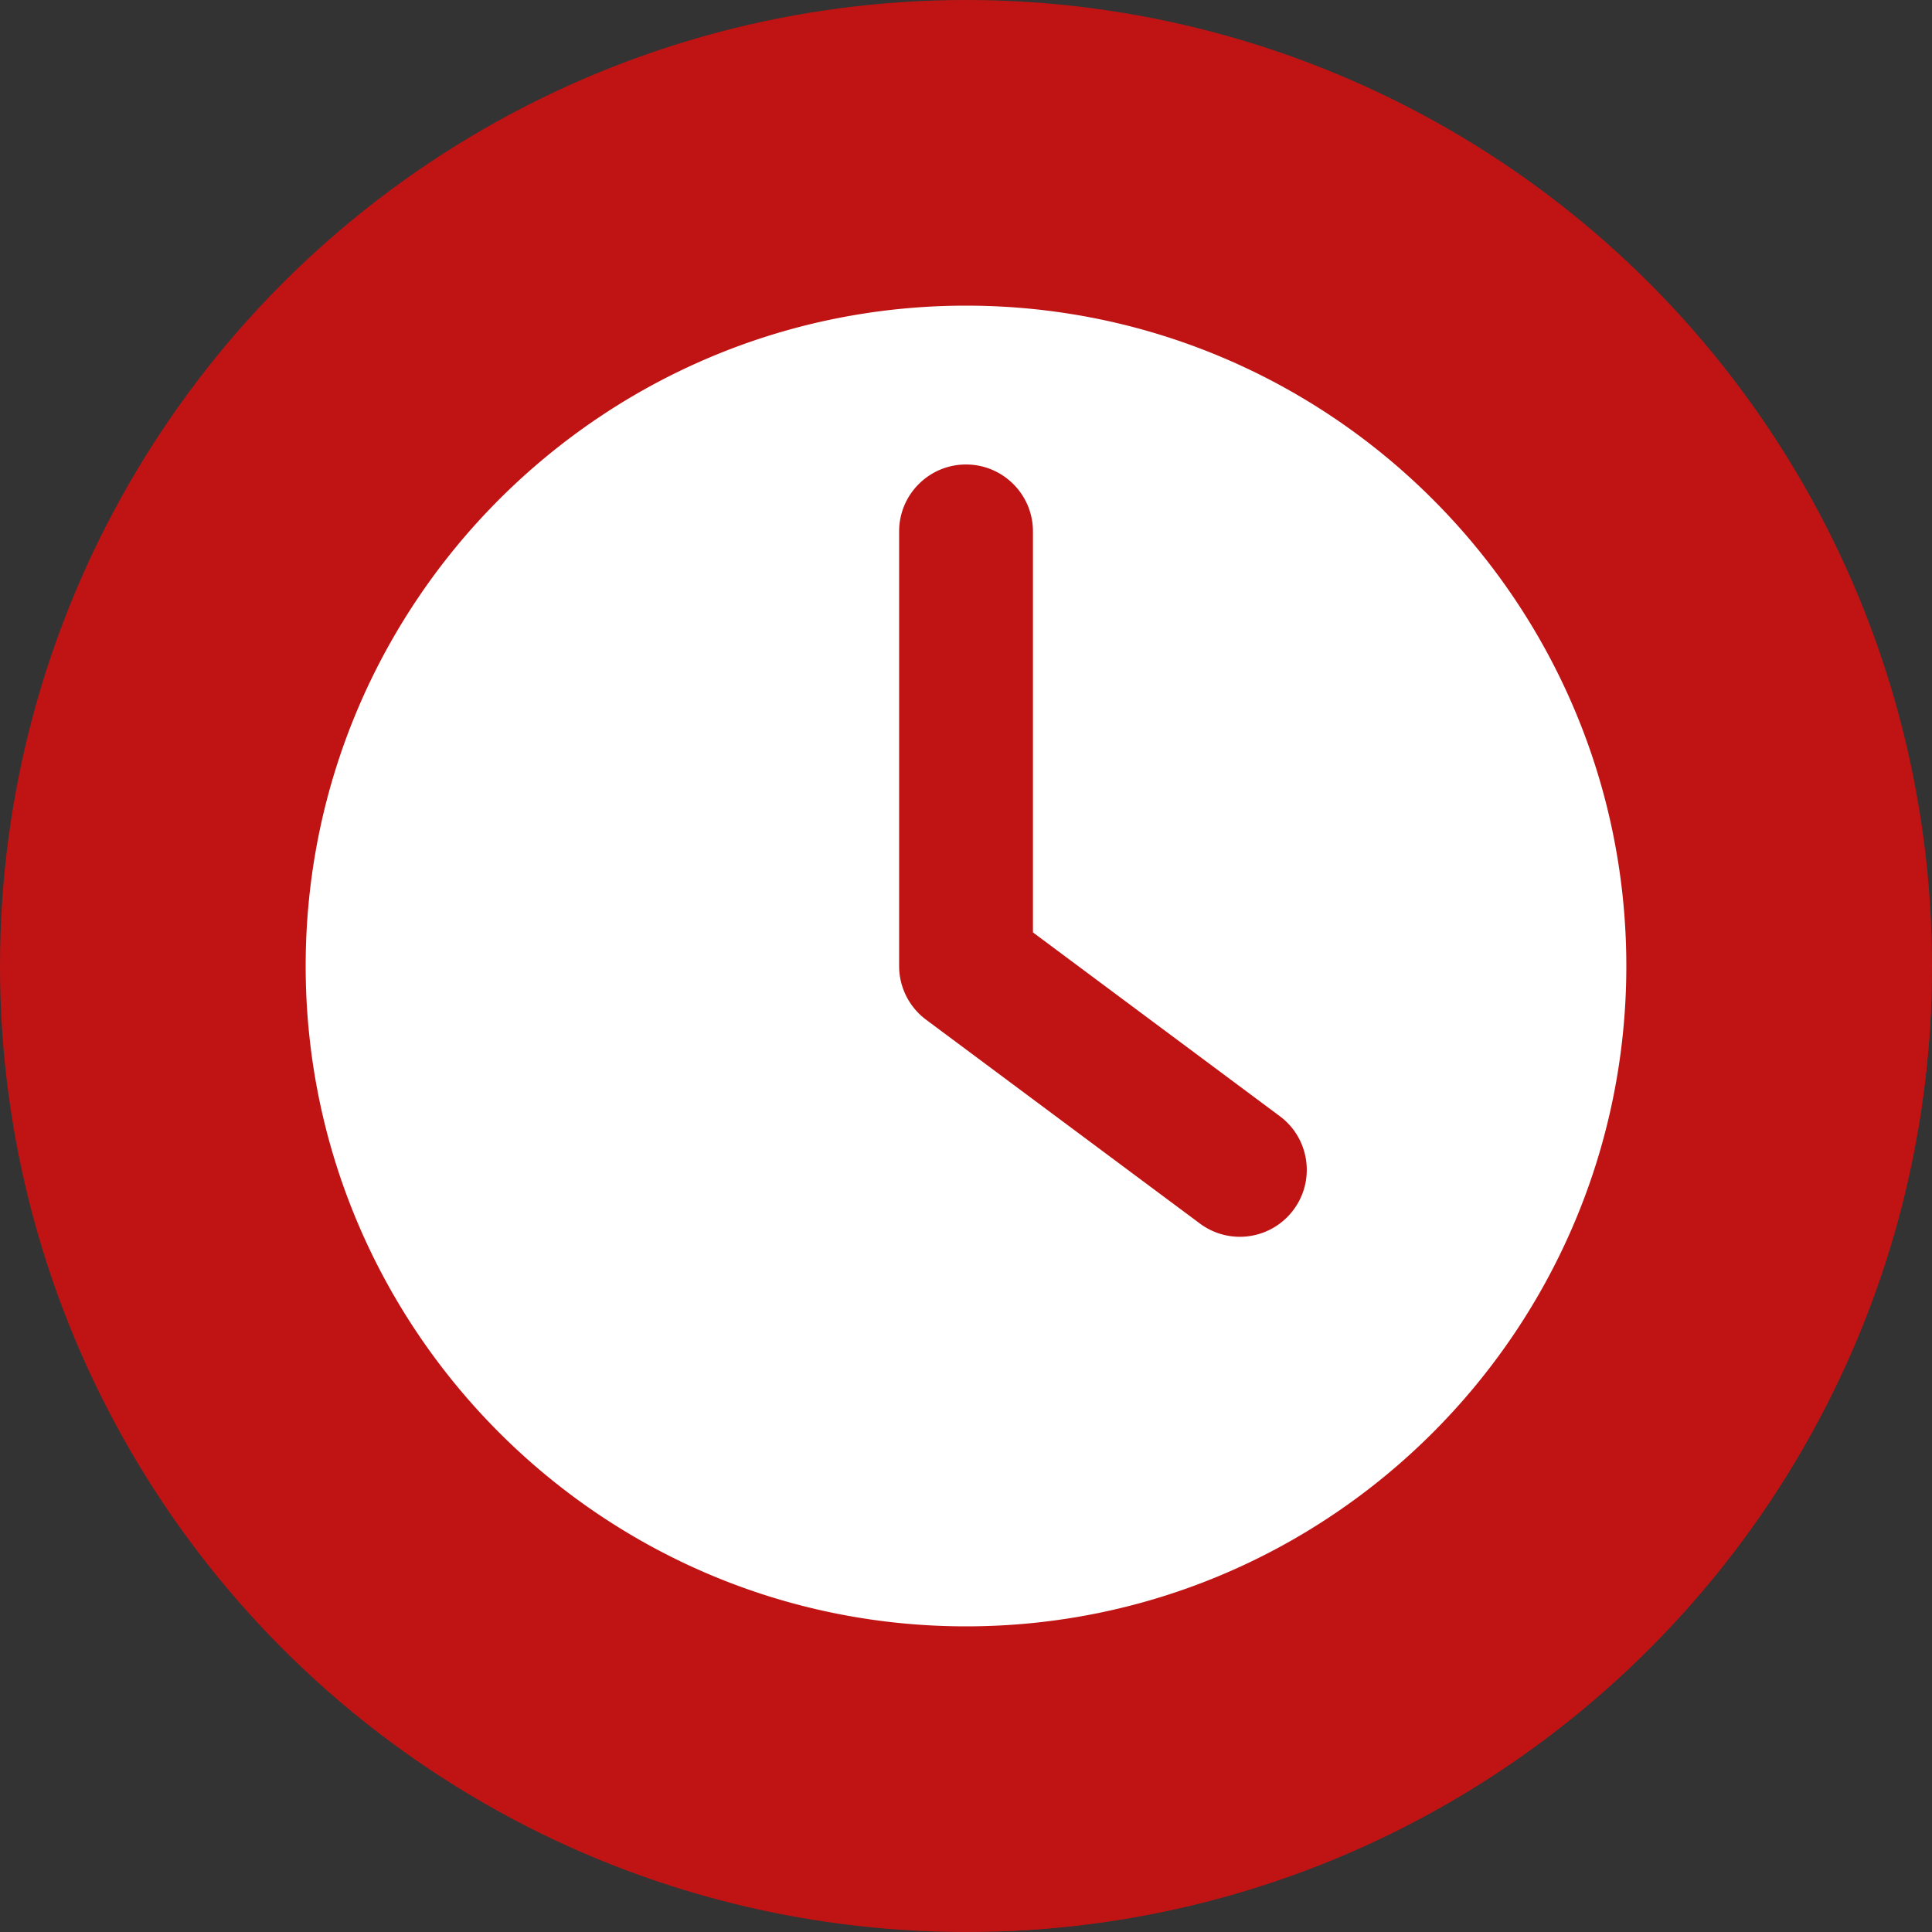
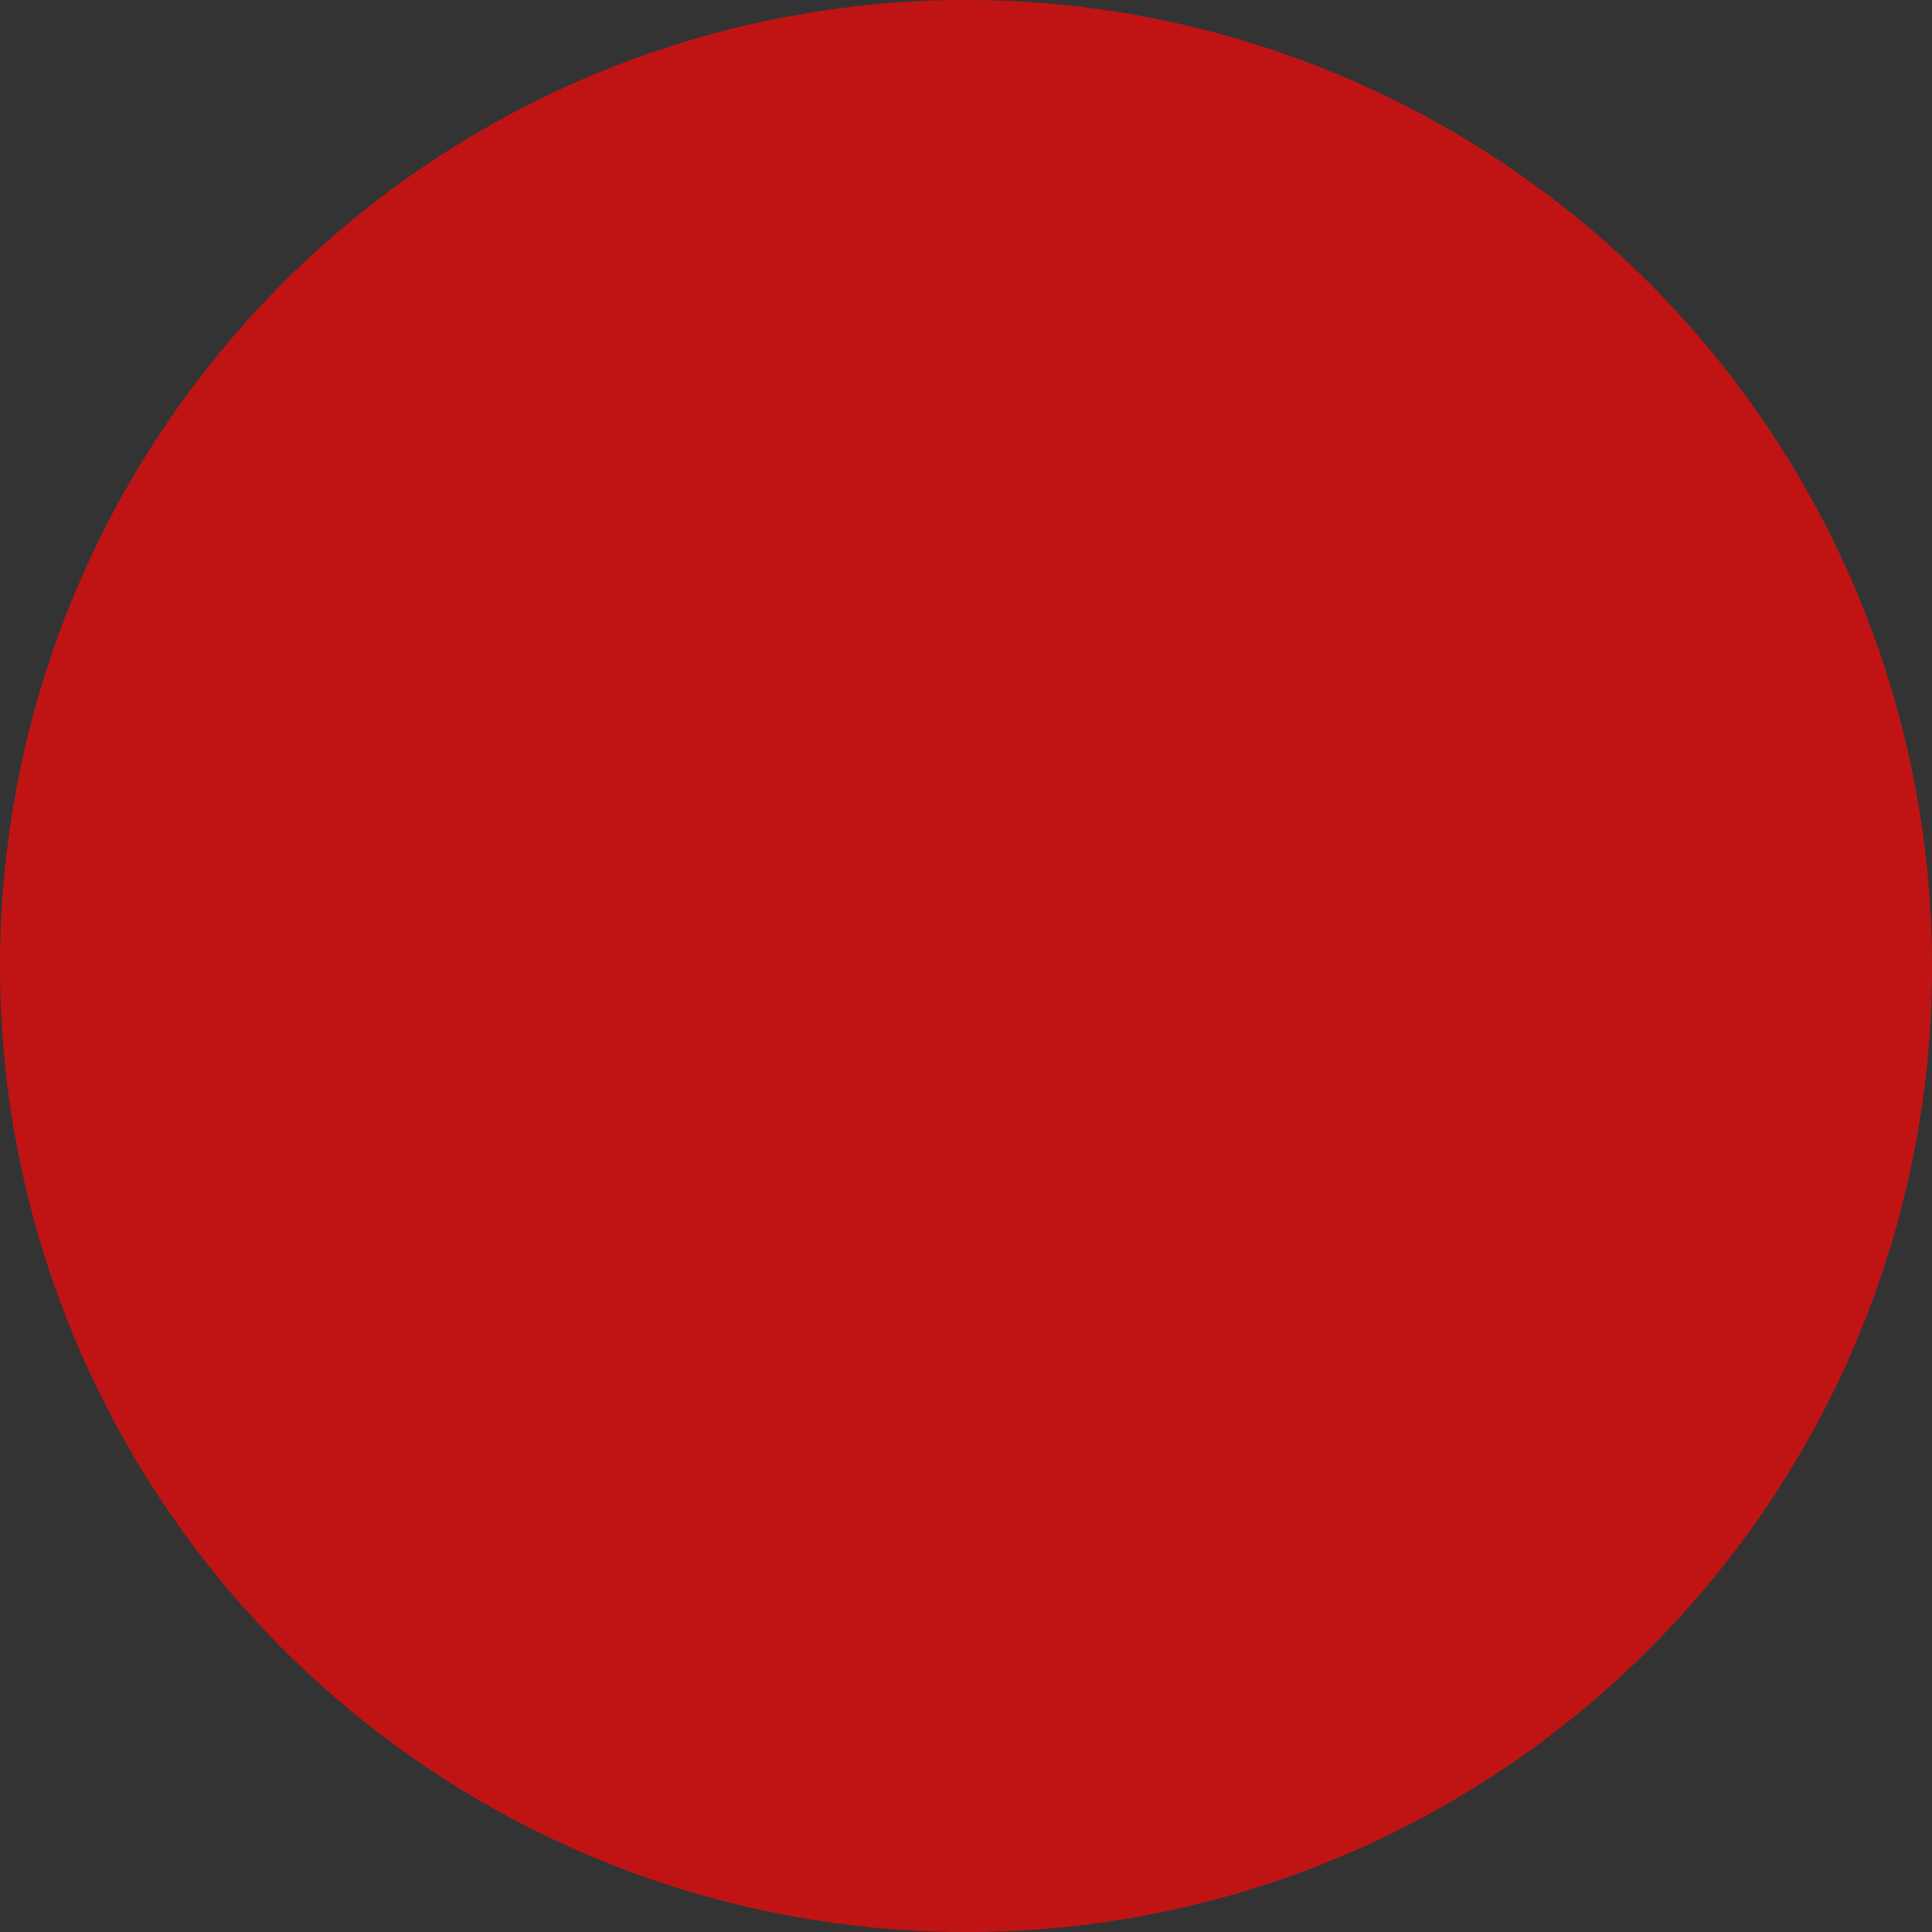
<svg xmlns="http://www.w3.org/2000/svg" version="1.1" width="512" height="512" x="0" y="0" viewBox="0 0 512 512" style="enable-background:new 0 0 512 512" xml:space="preserve" class="">
  <rect x="0" y="0" width="512" height="512" fill="#333333" stroke="none" />
  <g>
    <g fill-rule="evenodd" clip-rule="evenodd">
      <circle cx="256" cy="256" r="256" fill="#c01414" opacity="1" data-original="#f381ff" class="" />
-       <path fill="#c01414" d="M511.804 265.566c-4.917 133.774-112.464 241.32-246.237 246.238L144.753 390.989c-38.908-32.124-63.746-80.71-63.746-134.99C81.007 159.508 159.515 81 256.005 81c54.278 0 102.861 24.84 134.982 63.748z" opacity="1" data-original="#c352ff" class="" />
-       <path fill="#ffffff" d="m273.741 247.096 65.427 48.707c7.854 5.846 9.477 16.954 3.632 24.807a17.718 17.718 0 0 1-24.817 3.639l-72.56-54.016a17.738 17.738 0 0 1-7.146-14.235V140.831c0-9.788 7.938-17.735 17.729-17.735 9.795 0 17.736 7.941 17.736 17.735v106.265zM256.005 431c96.503 0 174.989-78.502 174.989-175.001C430.993 159.507 352.5 81 256.005 81c-96.49 0-174.998 78.508-174.998 174.999 0 96.497 78.5 175.001 174.998 175.001z" opacity="1" data-original="#ffffff" class="" />
+       <path fill="#c01414" d="M511.804 265.566c-4.917 133.774-112.464 241.32-246.237 246.238L144.753 390.989C81.007 159.508 159.515 81 256.005 81c54.278 0 102.861 24.84 134.982 63.748z" opacity="1" data-original="#c352ff" class="" />
    </g>
  </g>
</svg>